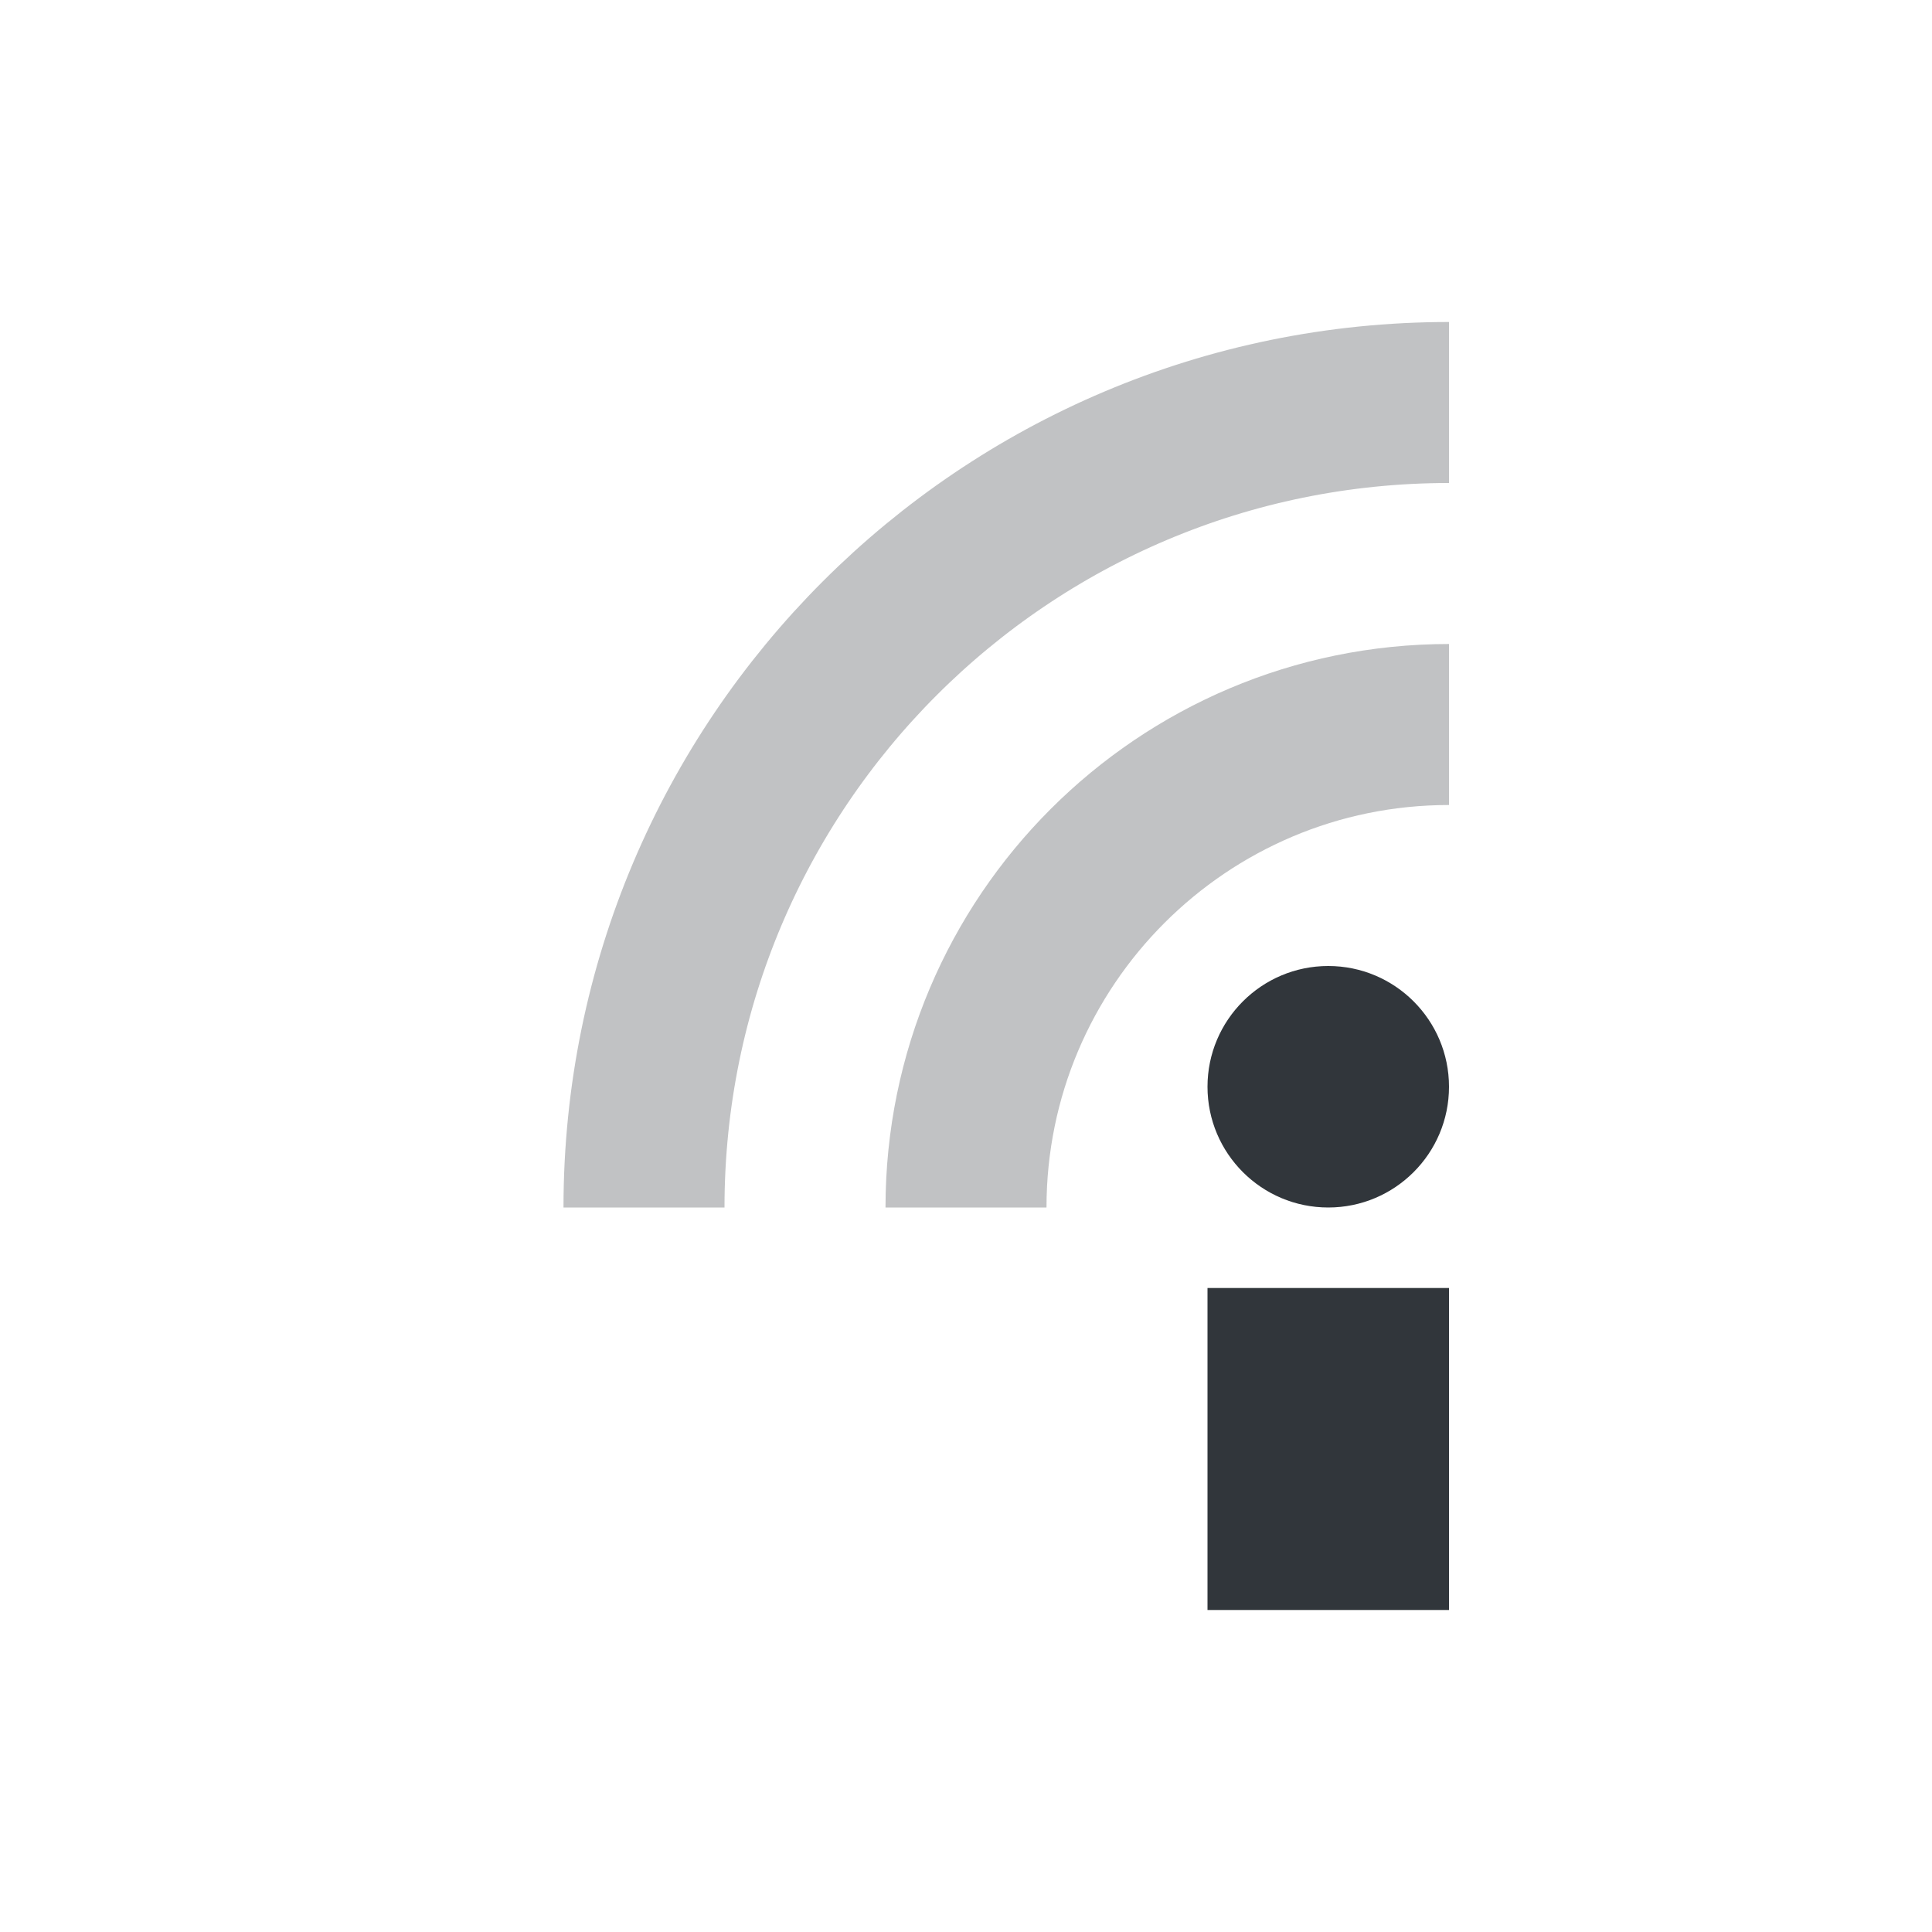
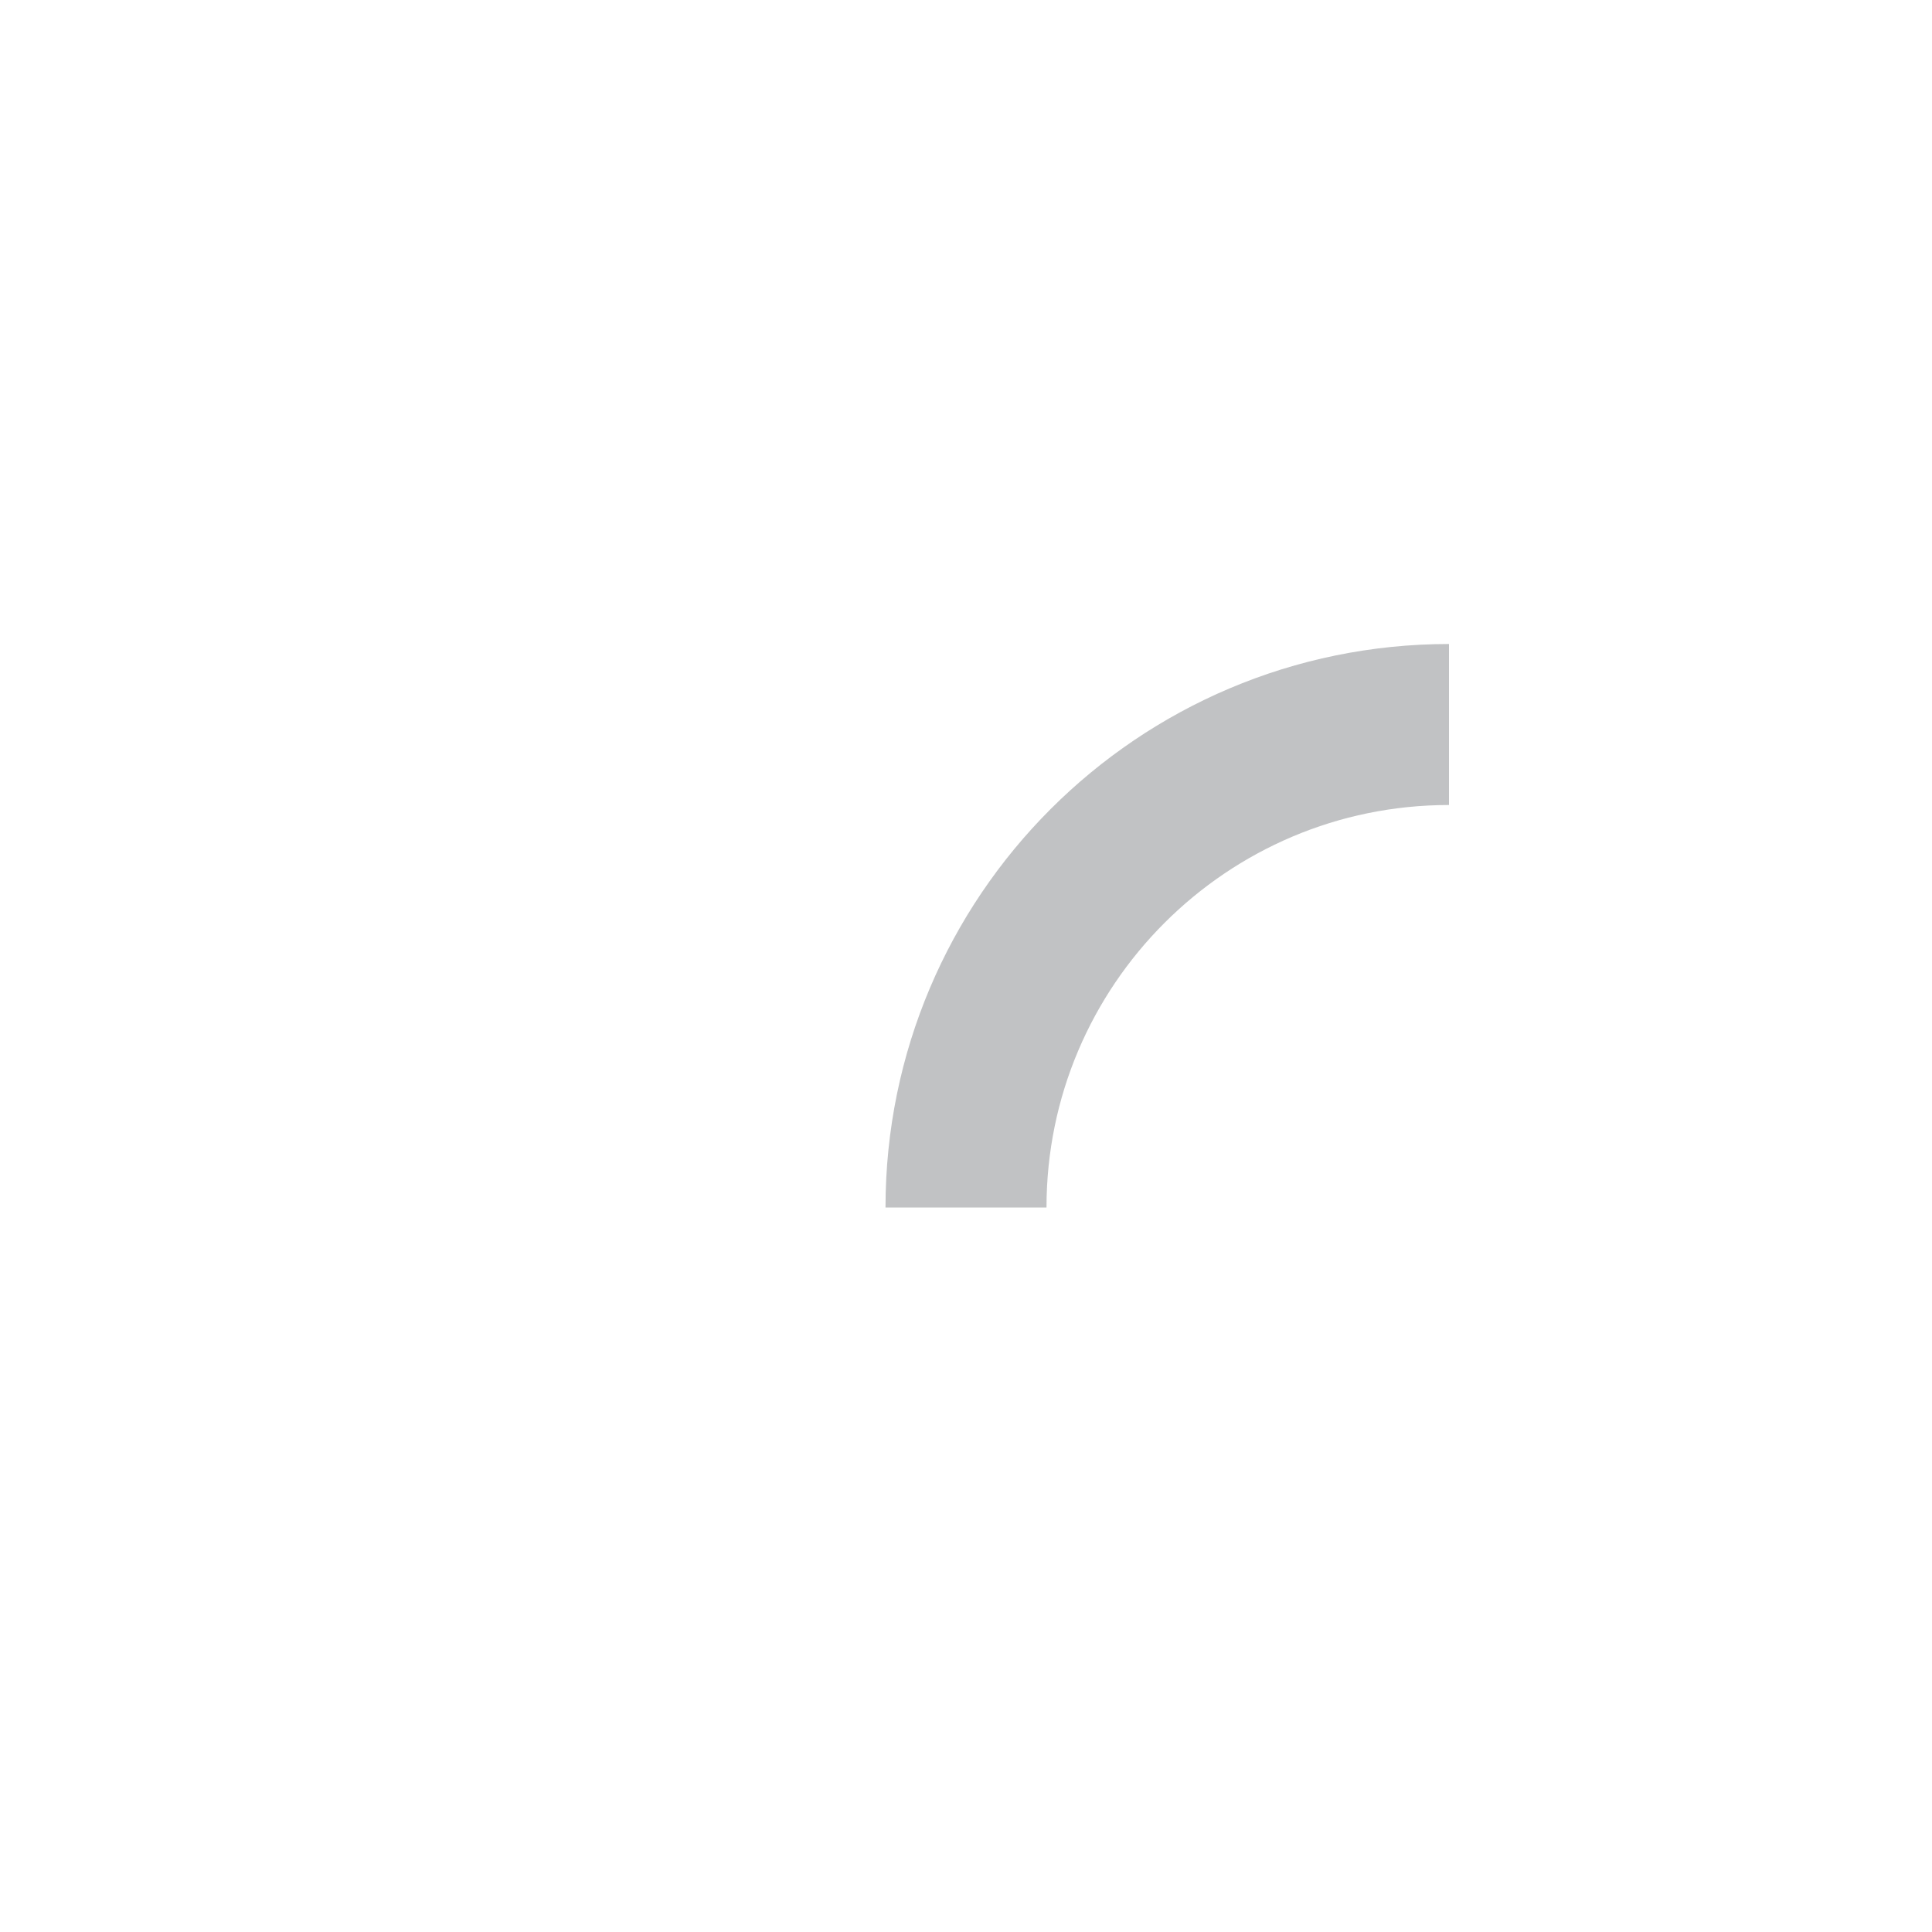
<svg xmlns="http://www.w3.org/2000/svg" xmlns:xlink="http://www.w3.org/1999/xlink" width="12pt" height="12pt" version="1.1" viewBox="0 0 12 12">
  <defs>
    <filter id="alpha" width="100%" height="100%" x="0%" y="0%" filterUnits="objectBoundingBox">
      <feColorMatrix in="SourceGraphic" type="matrix" values="0 0 0 0 1 0 0 0 0 1 0 0 0 0 1 0 0 0 1 0" />
    </filter>
    <mask id="mask0">
      <g filter="url(#alpha)">
        <rect width="12" height="12" x="0" y="0" style="fill:rgb(0%,0%,0%);fill-opacity:0.302" />
      </g>
    </mask>
    <clipPath id="clip1">
      <rect width="12" height="12" x="0" y="0" />
    </clipPath>
    <g id="surface5" clip-path="url(#clip1)">
-       <path style="fill:none;stroke-width:2;stroke:rgb(19.216%,21.176%,23.137%)" d="M 8 15 C 8 9.477 12.477 5 18 5" transform="matrix(0.5,0,0,0.5,0,0)" />
-     </g>
+       </g>
    <mask id="mask1">
      <g filter="url(#alpha)">
        <rect width="12" height="12" x="0" y="0" style="fill:rgb(0%,0%,0%);fill-opacity:0.302" />
      </g>
    </mask>
    <clipPath id="clip2">
      <rect width="12" height="12" x="0" y="0" />
    </clipPath>
    <g id="surface8" clip-path="url(#clip2)">
      <path style="fill:none;stroke-width:2;stroke:rgb(19.216%,21.176%,23.137%)" d="M 12 15 C 12 11.688 14.688 9 18 9" transform="matrix(0.5,0,0,0.5,0,0)" />
    </g>
  </defs>
  <g>
-     <path style="fill:rgb(19.216%,21.176%,23.137%)" d="M 7.5 8 L 9 8 L 9 10 L 7.5 10 Z M 7.5 8" />
-     <path style="fill:rgb(19.216%,21.176%,23.137%)" d="M 9 6.75 C 9 7.164 8.664 7.5 8.25 7.5 C 7.836 7.5 7.5 7.164 7.5 6.75 C 7.5 6.336 7.836 6 8.25 6 C 8.664 6 9 6.336 9 6.75 Z M 9 6.75" />
    <use mask="url(#mask0)" xlink:href="#surface5" />
    <use mask="url(#mask1)" xlink:href="#surface8" />
  </g>
</svg>